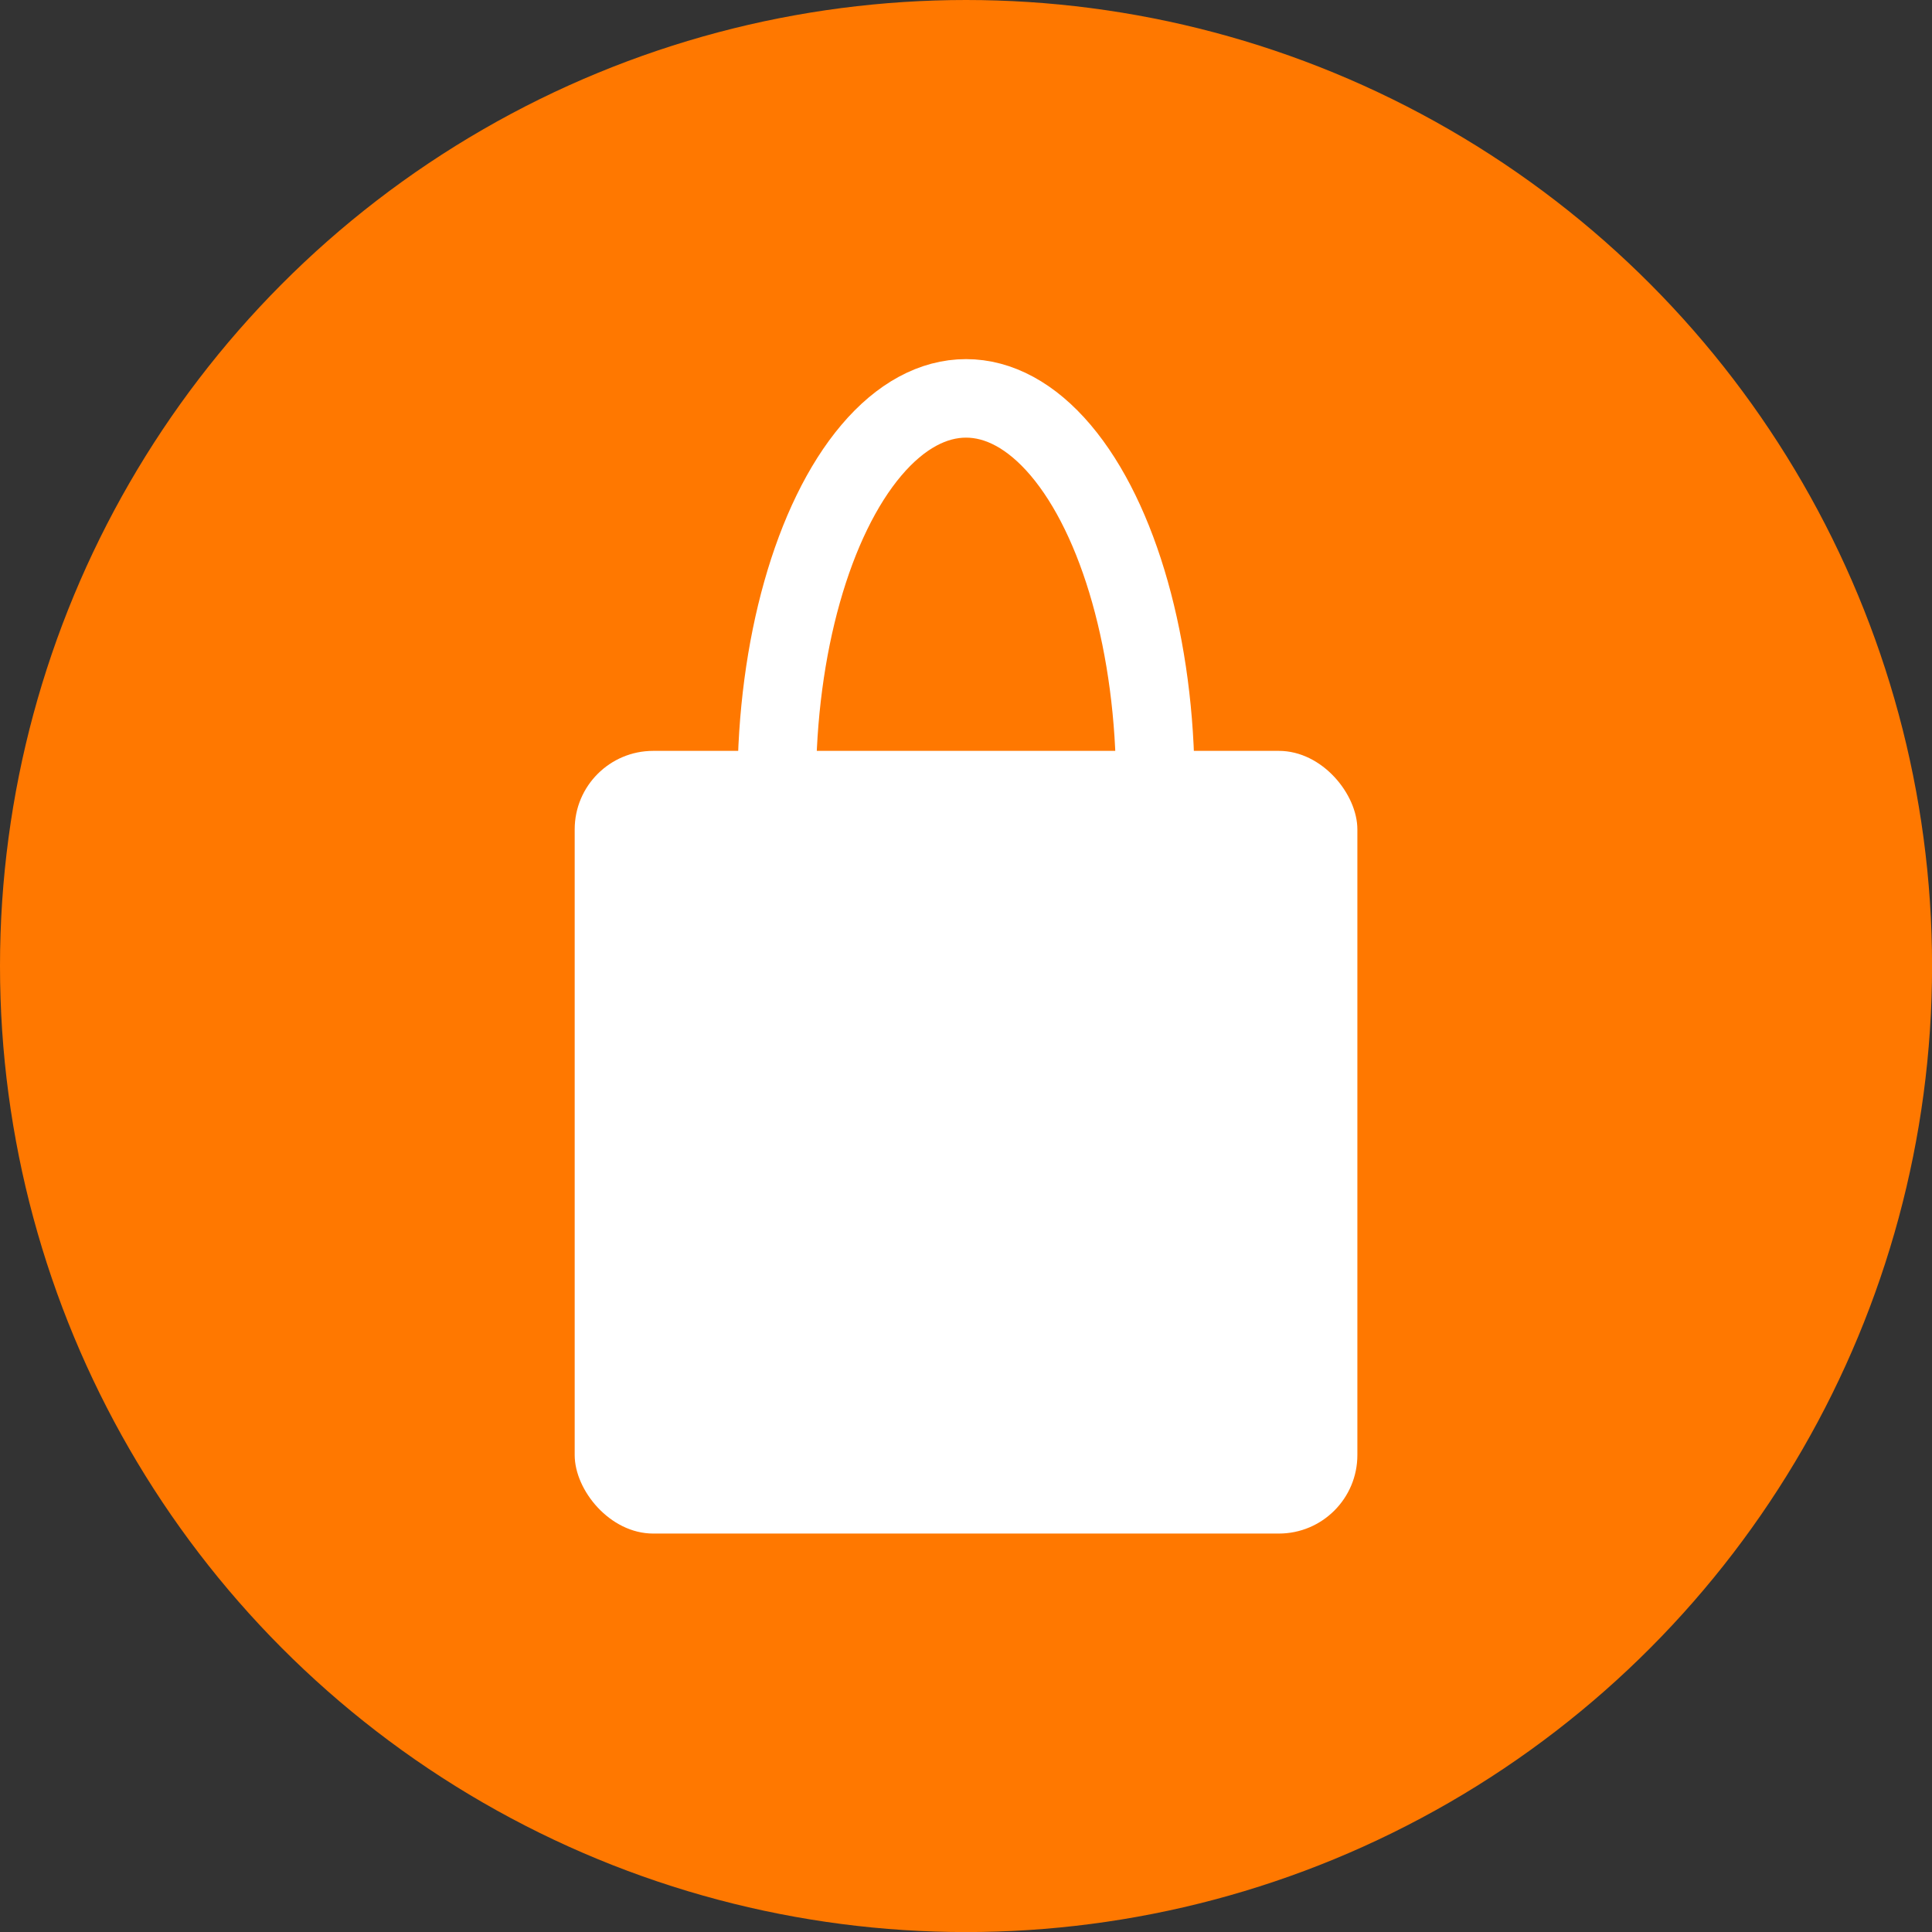
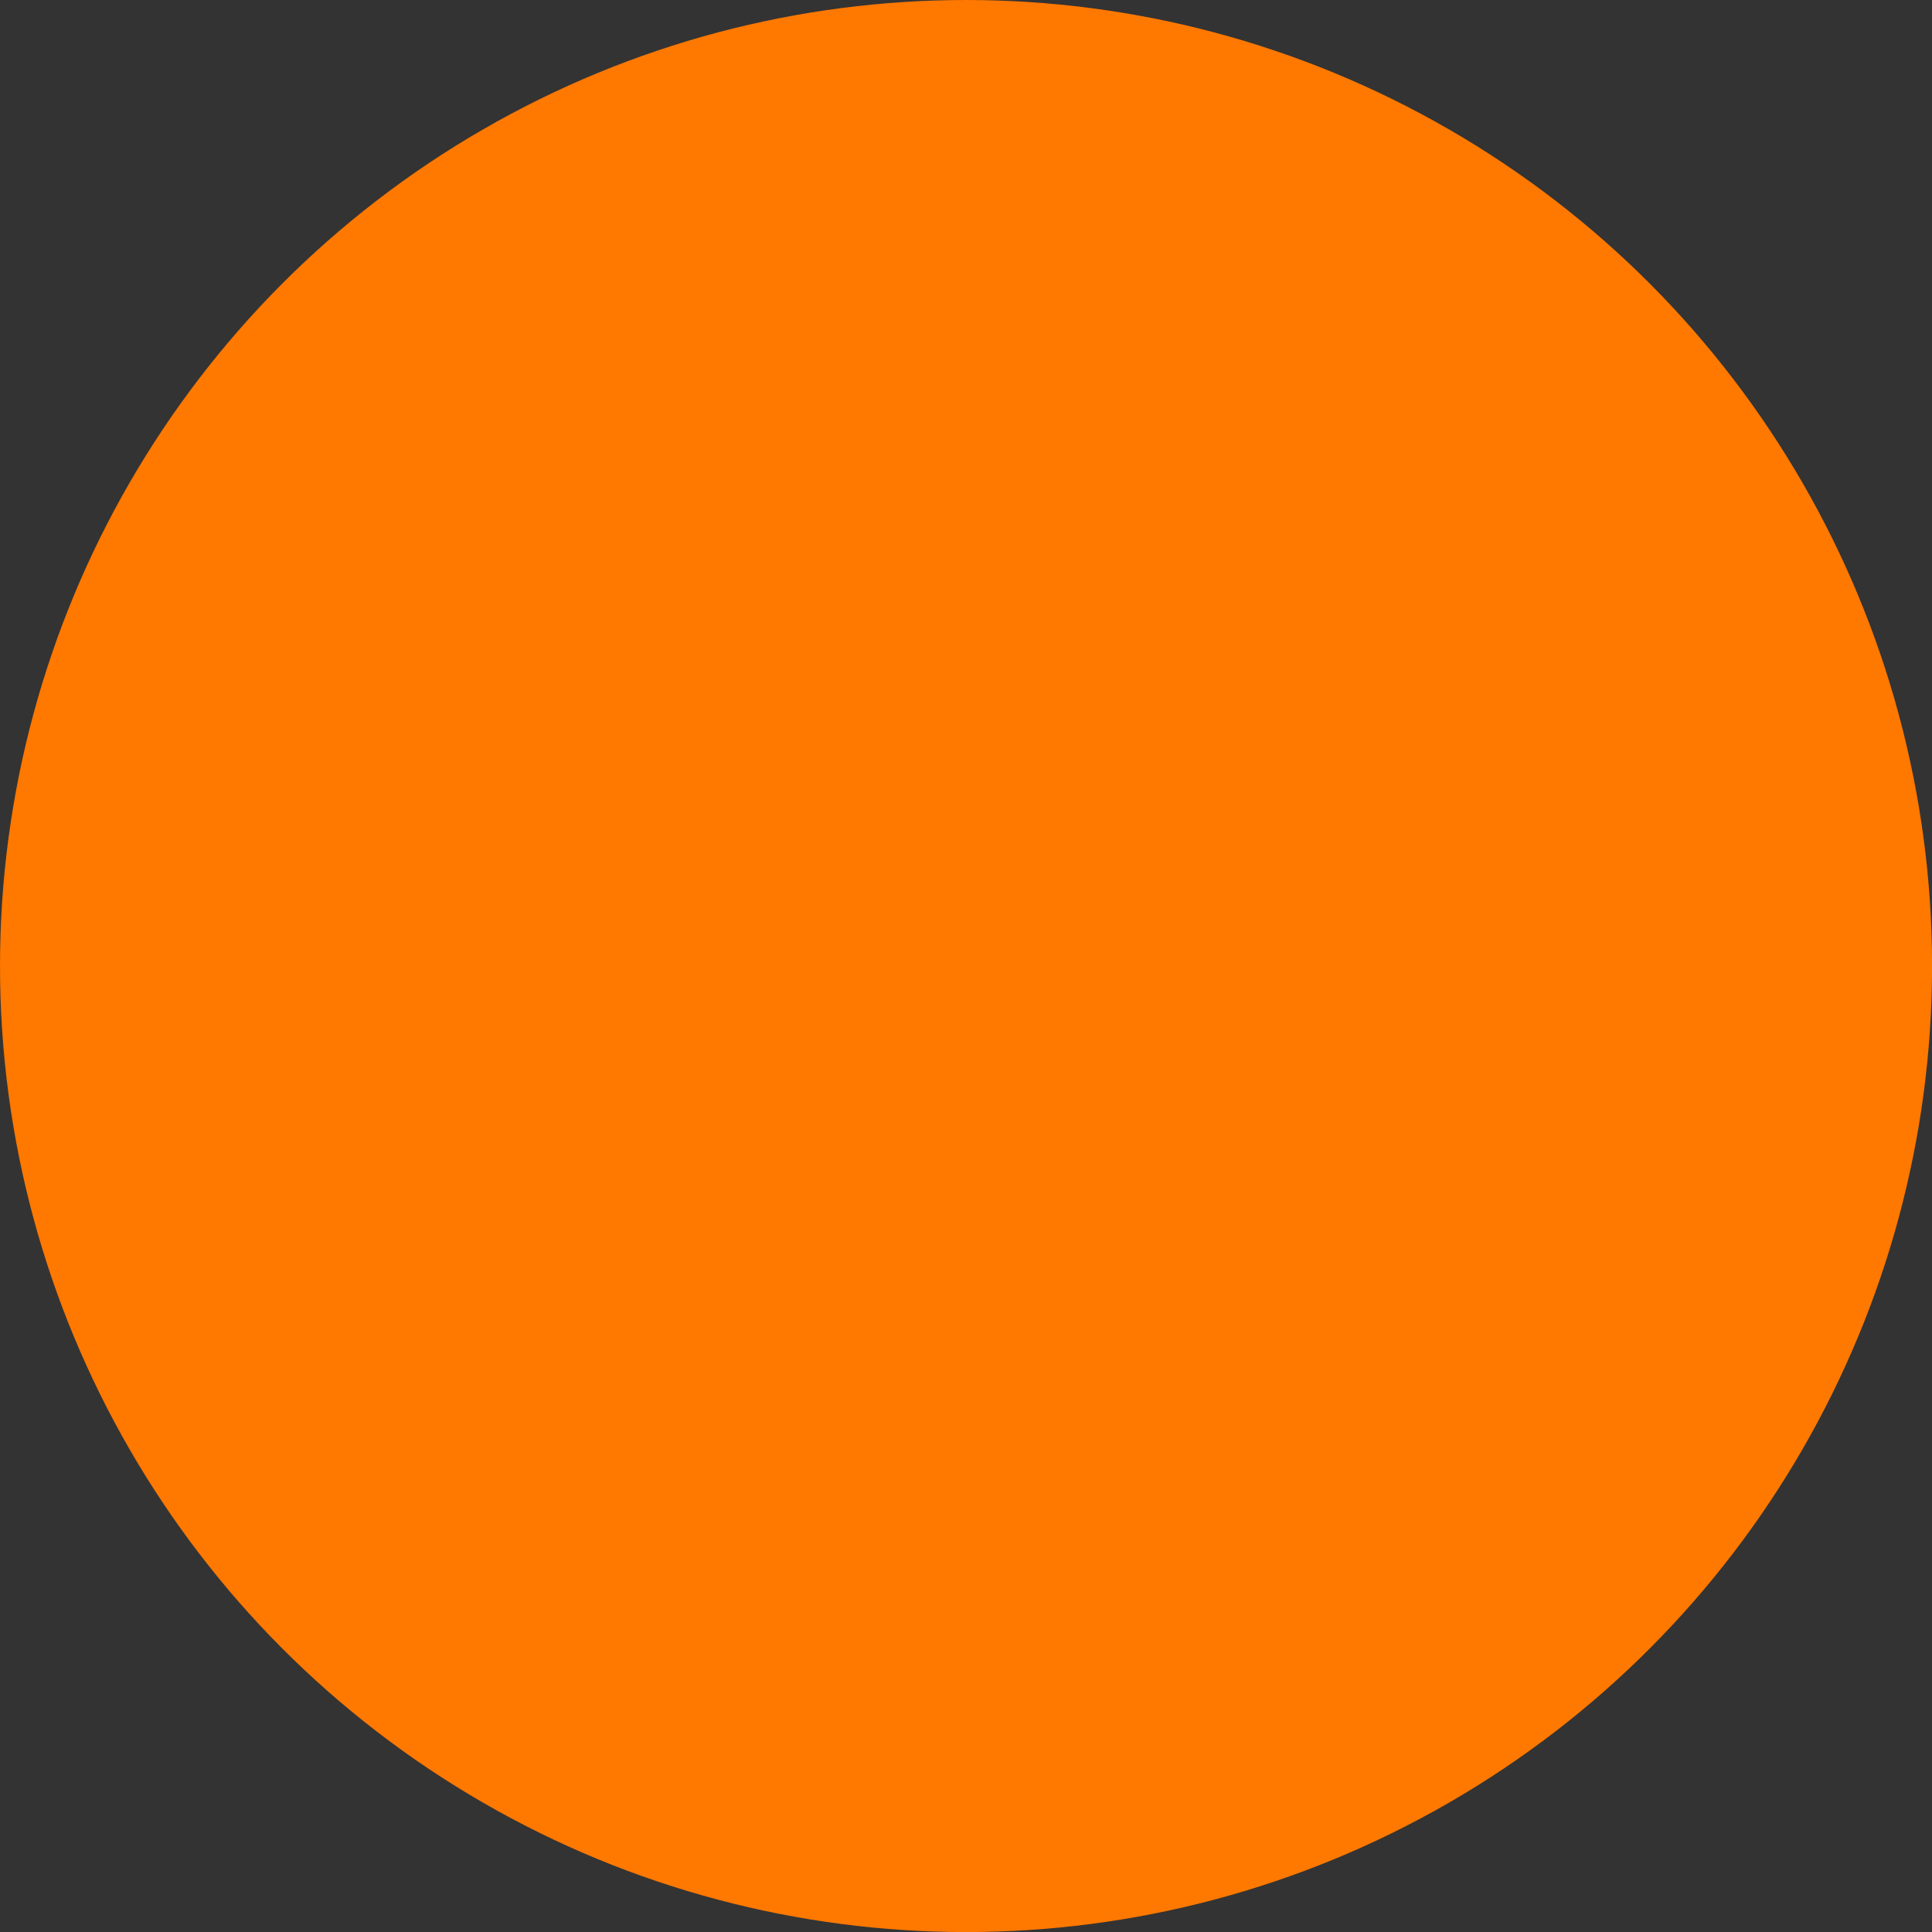
<svg xmlns="http://www.w3.org/2000/svg" width="30.485" height="30.485" viewBox="0 0 30.485 30.485">
  <rect x="0" y="0" width="30.485" height="30.485" fill="#333333" stroke="none" />
  <g id="グループ_435" data-name="グループ 435" transform="translate(-812.699 -7669.656)">
    <circle id="楕円形_20" data-name="楕円形 20" cx="15.243" cy="15.243" r="15.243" transform="translate(812.699 7669.656)" fill="#ff7800" />
    <g id="グループ_138" data-name="グループ 138">
-       <rect id="長方形_38" data-name="長方形 38" width="12.35" height="12.35" rx="1.239" transform="translate(821.767 7681.504)" fill="#fff" />
-       <ellipse id="楕円形_21" data-name="楕円形 21" cx="2.987" cy="6.109" rx="2.987" ry="6.109" transform="translate(824.955 7675.942)" fill="none" stroke="#fff" stroke-miterlimit="10" stroke-width="1.239" />
-     </g>
+       </g>
  </g>
</svg>